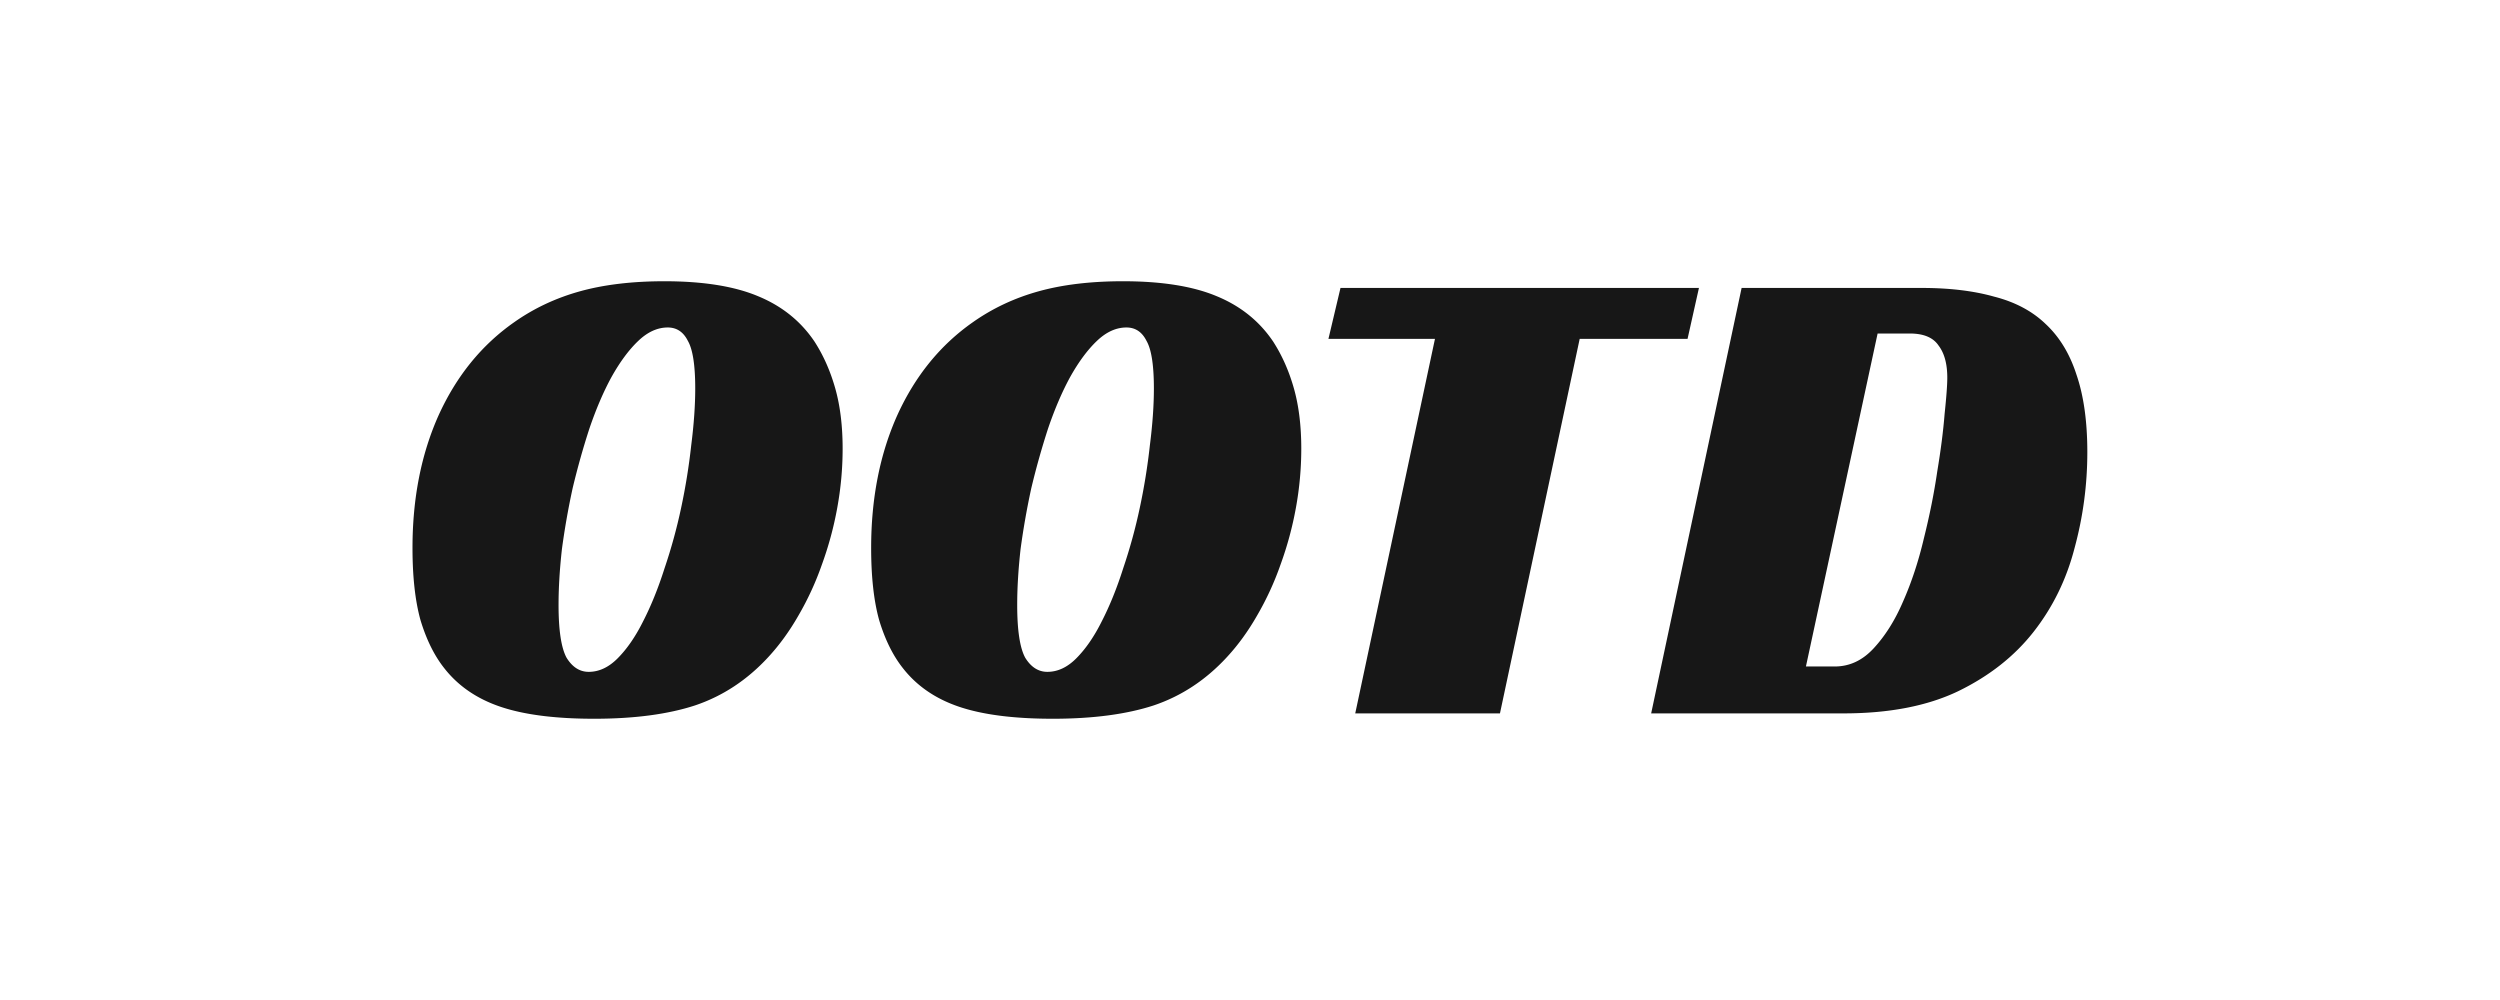
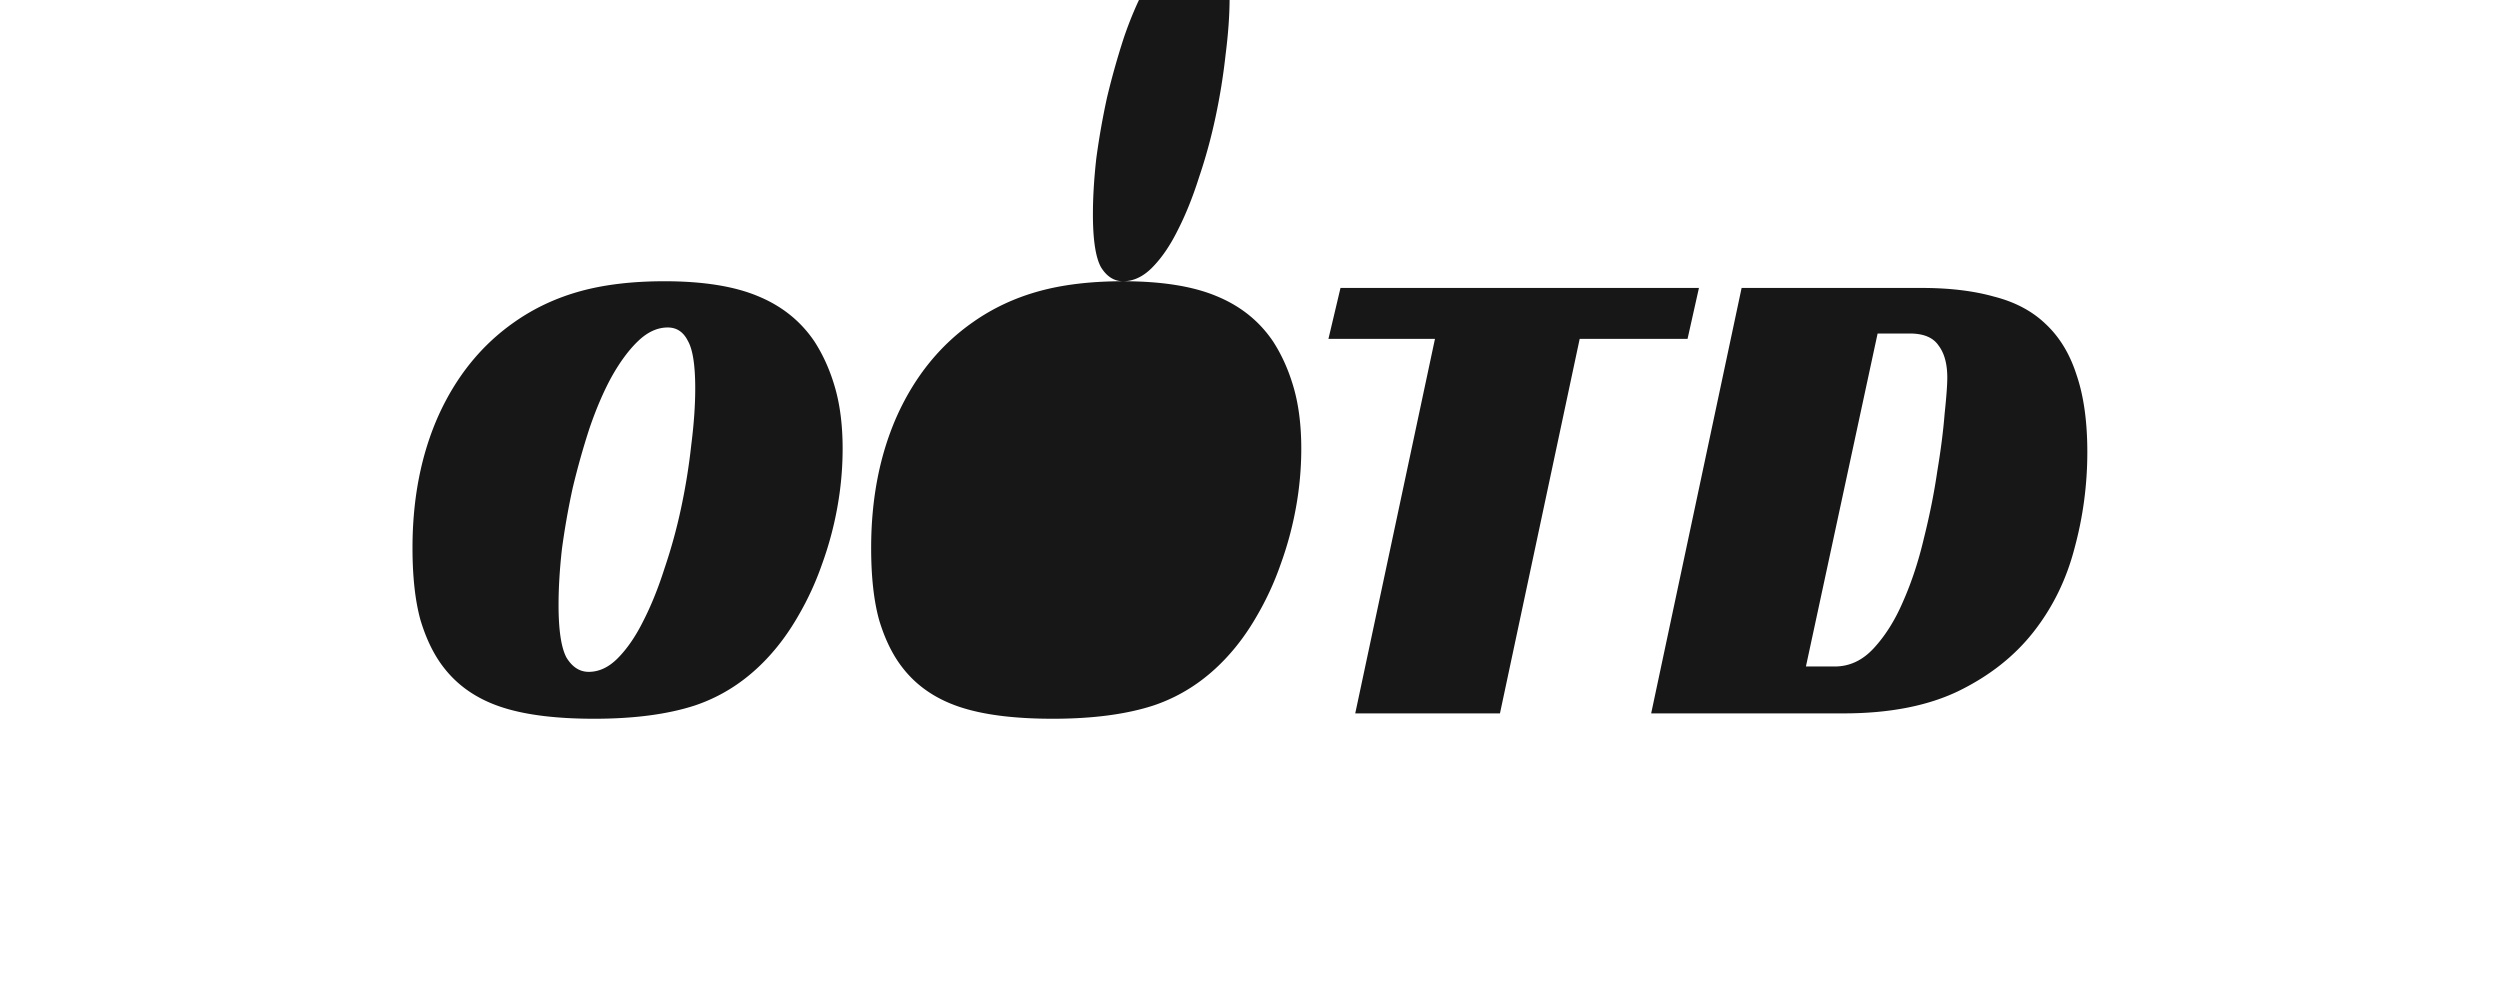
<svg xmlns="http://www.w3.org/2000/svg" width="400" height="160" fill="none">
-   <path fill="#171717" d="M106.306 45c6.146 0 11.113.786 14.901 2.358 3.859 1.573 6.896 4.002 9.112 7.29 1.429 2.215 2.537 4.716 3.323 7.504.786 2.787 1.179 6.003 1.179 9.647a52.61 52.61 0 0 1-.858 9.434 55.143 55.143 0 0 1-2.465 9.112 46.85 46.85 0 0 1-3.752 8.147c-1.43 2.501-3.037 4.716-4.824 6.646-3.359 3.645-7.254 6.217-11.685 7.718-4.359 1.429-9.755 2.144-16.186 2.144-6.218 0-11.22-.643-15.008-1.93-3.788-1.286-6.79-3.358-9.005-6.217-1.572-2.001-2.823-4.538-3.752-7.611C66.43 96.169 66 92.31 66 87.665c0-7.933 1.394-15.008 4.18-21.226 2.86-6.288 6.897-11.255 12.114-14.9 3.145-2.215 6.646-3.86 10.505-4.931C96.66 45.536 101.161 45 106.306 45m-12.113 62.496c1.644 0 3.18-.714 4.61-2.144 1.5-1.501 2.858-3.466 4.073-5.896 1.286-2.5 2.43-5.324 3.43-8.468a84.935 84.935 0 0 0 2.68-9.755 99.432 99.432 0 0 0 1.608-9.97c.429-3.359.643-6.396.643-9.111 0-3.717-.393-6.254-1.179-7.611-.714-1.43-1.786-2.144-3.216-2.144-1.643 0-3.216.714-4.716 2.144-1.501 1.429-2.93 3.358-4.288 5.788-1.287 2.359-2.466 5.11-3.538 8.255-1 3.072-1.894 6.253-2.68 9.54a121.513 121.513 0 0 0-1.715 9.755c-.357 3.216-.536 6.182-.536 8.897 0 4.074.429 6.897 1.286 8.469.93 1.501 2.109 2.251 3.538 2.251M179.691 45c6.146 0 11.112.786 14.9 2.358 3.859 1.573 6.896 4.002 9.112 7.29 1.429 2.215 2.537 4.716 3.323 7.504.786 2.787 1.179 6.003 1.179 9.647a52.7 52.7 0 0 1-.857 9.434 55.244 55.244 0 0 1-2.466 9.112 46.85 46.85 0 0 1-3.752 8.147c-1.429 2.501-3.037 4.716-4.824 6.646-3.359 3.645-7.254 6.217-11.684 7.718-4.36 1.429-9.755 2.144-16.187 2.144-6.218 0-11.22-.643-15.008-1.93-3.788-1.286-6.789-3.358-9.004-6.217-1.573-2.001-2.823-4.538-3.752-7.611-.858-3.073-1.287-6.932-1.287-11.577 0-7.933 1.394-15.008 4.181-21.226 2.859-6.288 6.896-11.255 12.113-14.9 3.145-2.215 6.647-3.86 10.506-4.931 3.859-1.072 8.361-1.608 13.507-1.608m-12.114 62.496c1.644 0 3.18-.714 4.61-2.144 1.5-1.501 2.858-3.466 4.073-5.896 1.287-2.5 2.43-5.324 3.431-8.468a84.932 84.932 0 0 0 2.679-9.755 99.432 99.432 0 0 0 1.608-9.97c.429-3.359.644-6.396.644-9.111 0-3.717-.393-6.254-1.18-7.611-.714-1.43-1.786-2.144-3.215-2.144-1.644 0-3.216.714-4.717 2.144-1.501 1.429-2.93 3.358-4.288 5.788-1.286 2.359-2.466 5.11-3.538 8.255a124.49 124.49 0 0 0-2.68 9.54 121.914 121.914 0 0 0-1.715 9.755c-.357 3.216-.536 6.182-.536 8.897 0 4.074.429 6.897 1.287 8.469.929 1.501 2.108 2.251 3.537 2.251M270.008 54.219h-17.259l-12.756 59.923h-23.155l12.756-59.923H212.55l1.929-8.147h57.351zM264.186 114.142l14.471-68.07h28.836c4.431 0 8.29.464 11.578 1.393 3.359.858 6.11 2.323 8.254 4.396 2.215 2.072 3.859 4.788 4.931 8.147 1.144 3.358 1.715 7.468 1.715 12.327 0 5.217-.679 10.327-2.036 15.33-1.287 5.002-3.467 9.469-6.54 13.399-3.073 3.931-7.11 7.111-12.113 9.541-4.931 2.358-11.041 3.537-18.331 3.537zm29.372-7.503c2.358 0 4.431-.965 6.217-2.895 1.858-2.001 3.431-4.502 4.717-7.504 1.358-3.073 2.465-6.431 3.323-10.076.929-3.716 1.644-7.29 2.144-10.72.572-3.43.965-6.503 1.179-9.219.286-2.716.429-4.645.429-5.789 0-2.215-.465-3.93-1.394-5.145-.857-1.286-2.394-1.93-4.609-1.93h-5.146l-11.47 53.278z" />
+   <path fill="#171717" d="M106.306 45c6.146 0 11.113.786 14.901 2.358 3.859 1.573 6.896 4.002 9.112 7.29 1.429 2.215 2.537 4.716 3.323 7.504.786 2.787 1.179 6.003 1.179 9.647a52.61 52.61 0 0 1-.858 9.434 55.143 55.143 0 0 1-2.465 9.112 46.85 46.85 0 0 1-3.752 8.147c-1.43 2.501-3.037 4.716-4.824 6.646-3.359 3.645-7.254 6.217-11.685 7.718-4.359 1.429-9.755 2.144-16.186 2.144-6.218 0-11.22-.643-15.008-1.93-3.788-1.286-6.79-3.358-9.005-6.217-1.572-2.001-2.823-4.538-3.752-7.611C66.43 96.169 66 92.31 66 87.665c0-7.933 1.394-15.008 4.18-21.226 2.86-6.288 6.897-11.255 12.114-14.9 3.145-2.215 6.646-3.86 10.505-4.931C96.66 45.536 101.161 45 106.306 45m-12.113 62.496c1.644 0 3.18-.714 4.61-2.144 1.5-1.501 2.858-3.466 4.073-5.896 1.286-2.5 2.43-5.324 3.43-8.468a84.935 84.935 0 0 0 2.68-9.755 99.432 99.432 0 0 0 1.608-9.97c.429-3.359.643-6.396.643-9.111 0-3.717-.393-6.254-1.179-7.611-.714-1.43-1.786-2.144-3.216-2.144-1.643 0-3.216.714-4.716 2.144-1.501 1.429-2.93 3.358-4.288 5.788-1.287 2.359-2.466 5.11-3.538 8.255-1 3.072-1.894 6.253-2.68 9.54a121.513 121.513 0 0 0-1.715 9.755c-.357 3.216-.536 6.182-.536 8.897 0 4.074.429 6.897 1.286 8.469.93 1.501 2.109 2.251 3.538 2.251M179.691 45c6.146 0 11.112.786 14.9 2.358 3.859 1.573 6.896 4.002 9.112 7.29 1.429 2.215 2.537 4.716 3.323 7.504.786 2.787 1.179 6.003 1.179 9.647a52.7 52.7 0 0 1-.857 9.434 55.244 55.244 0 0 1-2.466 9.112 46.85 46.85 0 0 1-3.752 8.147c-1.429 2.501-3.037 4.716-4.824 6.646-3.359 3.645-7.254 6.217-11.684 7.718-4.36 1.429-9.755 2.144-16.187 2.144-6.218 0-11.22-.643-15.008-1.93-3.788-1.286-6.789-3.358-9.004-6.217-1.573-2.001-2.823-4.538-3.752-7.611-.858-3.073-1.287-6.932-1.287-11.577 0-7.933 1.394-15.008 4.181-21.226 2.859-6.288 6.896-11.255 12.113-14.9 3.145-2.215 6.647-3.86 10.506-4.931 3.859-1.072 8.361-1.608 13.507-1.608c1.644 0 3.18-.714 4.61-2.144 1.5-1.501 2.858-3.466 4.073-5.896 1.287-2.5 2.43-5.324 3.431-8.468a84.932 84.932 0 0 0 2.679-9.755 99.432 99.432 0 0 0 1.608-9.97c.429-3.359.644-6.396.644-9.111 0-3.717-.393-6.254-1.18-7.611-.714-1.43-1.786-2.144-3.215-2.144-1.644 0-3.216.714-4.717 2.144-1.501 1.429-2.93 3.358-4.288 5.788-1.286 2.359-2.466 5.11-3.538 8.255a124.49 124.49 0 0 0-2.68 9.54 121.914 121.914 0 0 0-1.715 9.755c-.357 3.216-.536 6.182-.536 8.897 0 4.074.429 6.897 1.287 8.469.929 1.501 2.108 2.251 3.537 2.251M270.008 54.219h-17.259l-12.756 59.923h-23.155l12.756-59.923H212.55l1.929-8.147h57.351zM264.186 114.142l14.471-68.07h28.836c4.431 0 8.29.464 11.578 1.393 3.359.858 6.11 2.323 8.254 4.396 2.215 2.072 3.859 4.788 4.931 8.147 1.144 3.358 1.715 7.468 1.715 12.327 0 5.217-.679 10.327-2.036 15.33-1.287 5.002-3.467 9.469-6.54 13.399-3.073 3.931-7.11 7.111-12.113 9.541-4.931 2.358-11.041 3.537-18.331 3.537zm29.372-7.503c2.358 0 4.431-.965 6.217-2.895 1.858-2.001 3.431-4.502 4.717-7.504 1.358-3.073 2.465-6.431 3.323-10.076.929-3.716 1.644-7.29 2.144-10.72.572-3.43.965-6.503 1.179-9.219.286-2.716.429-4.645.429-5.789 0-2.215-.465-3.93-1.394-5.145-.857-1.286-2.394-1.93-4.609-1.93h-5.146l-11.47 53.278z" />
</svg>